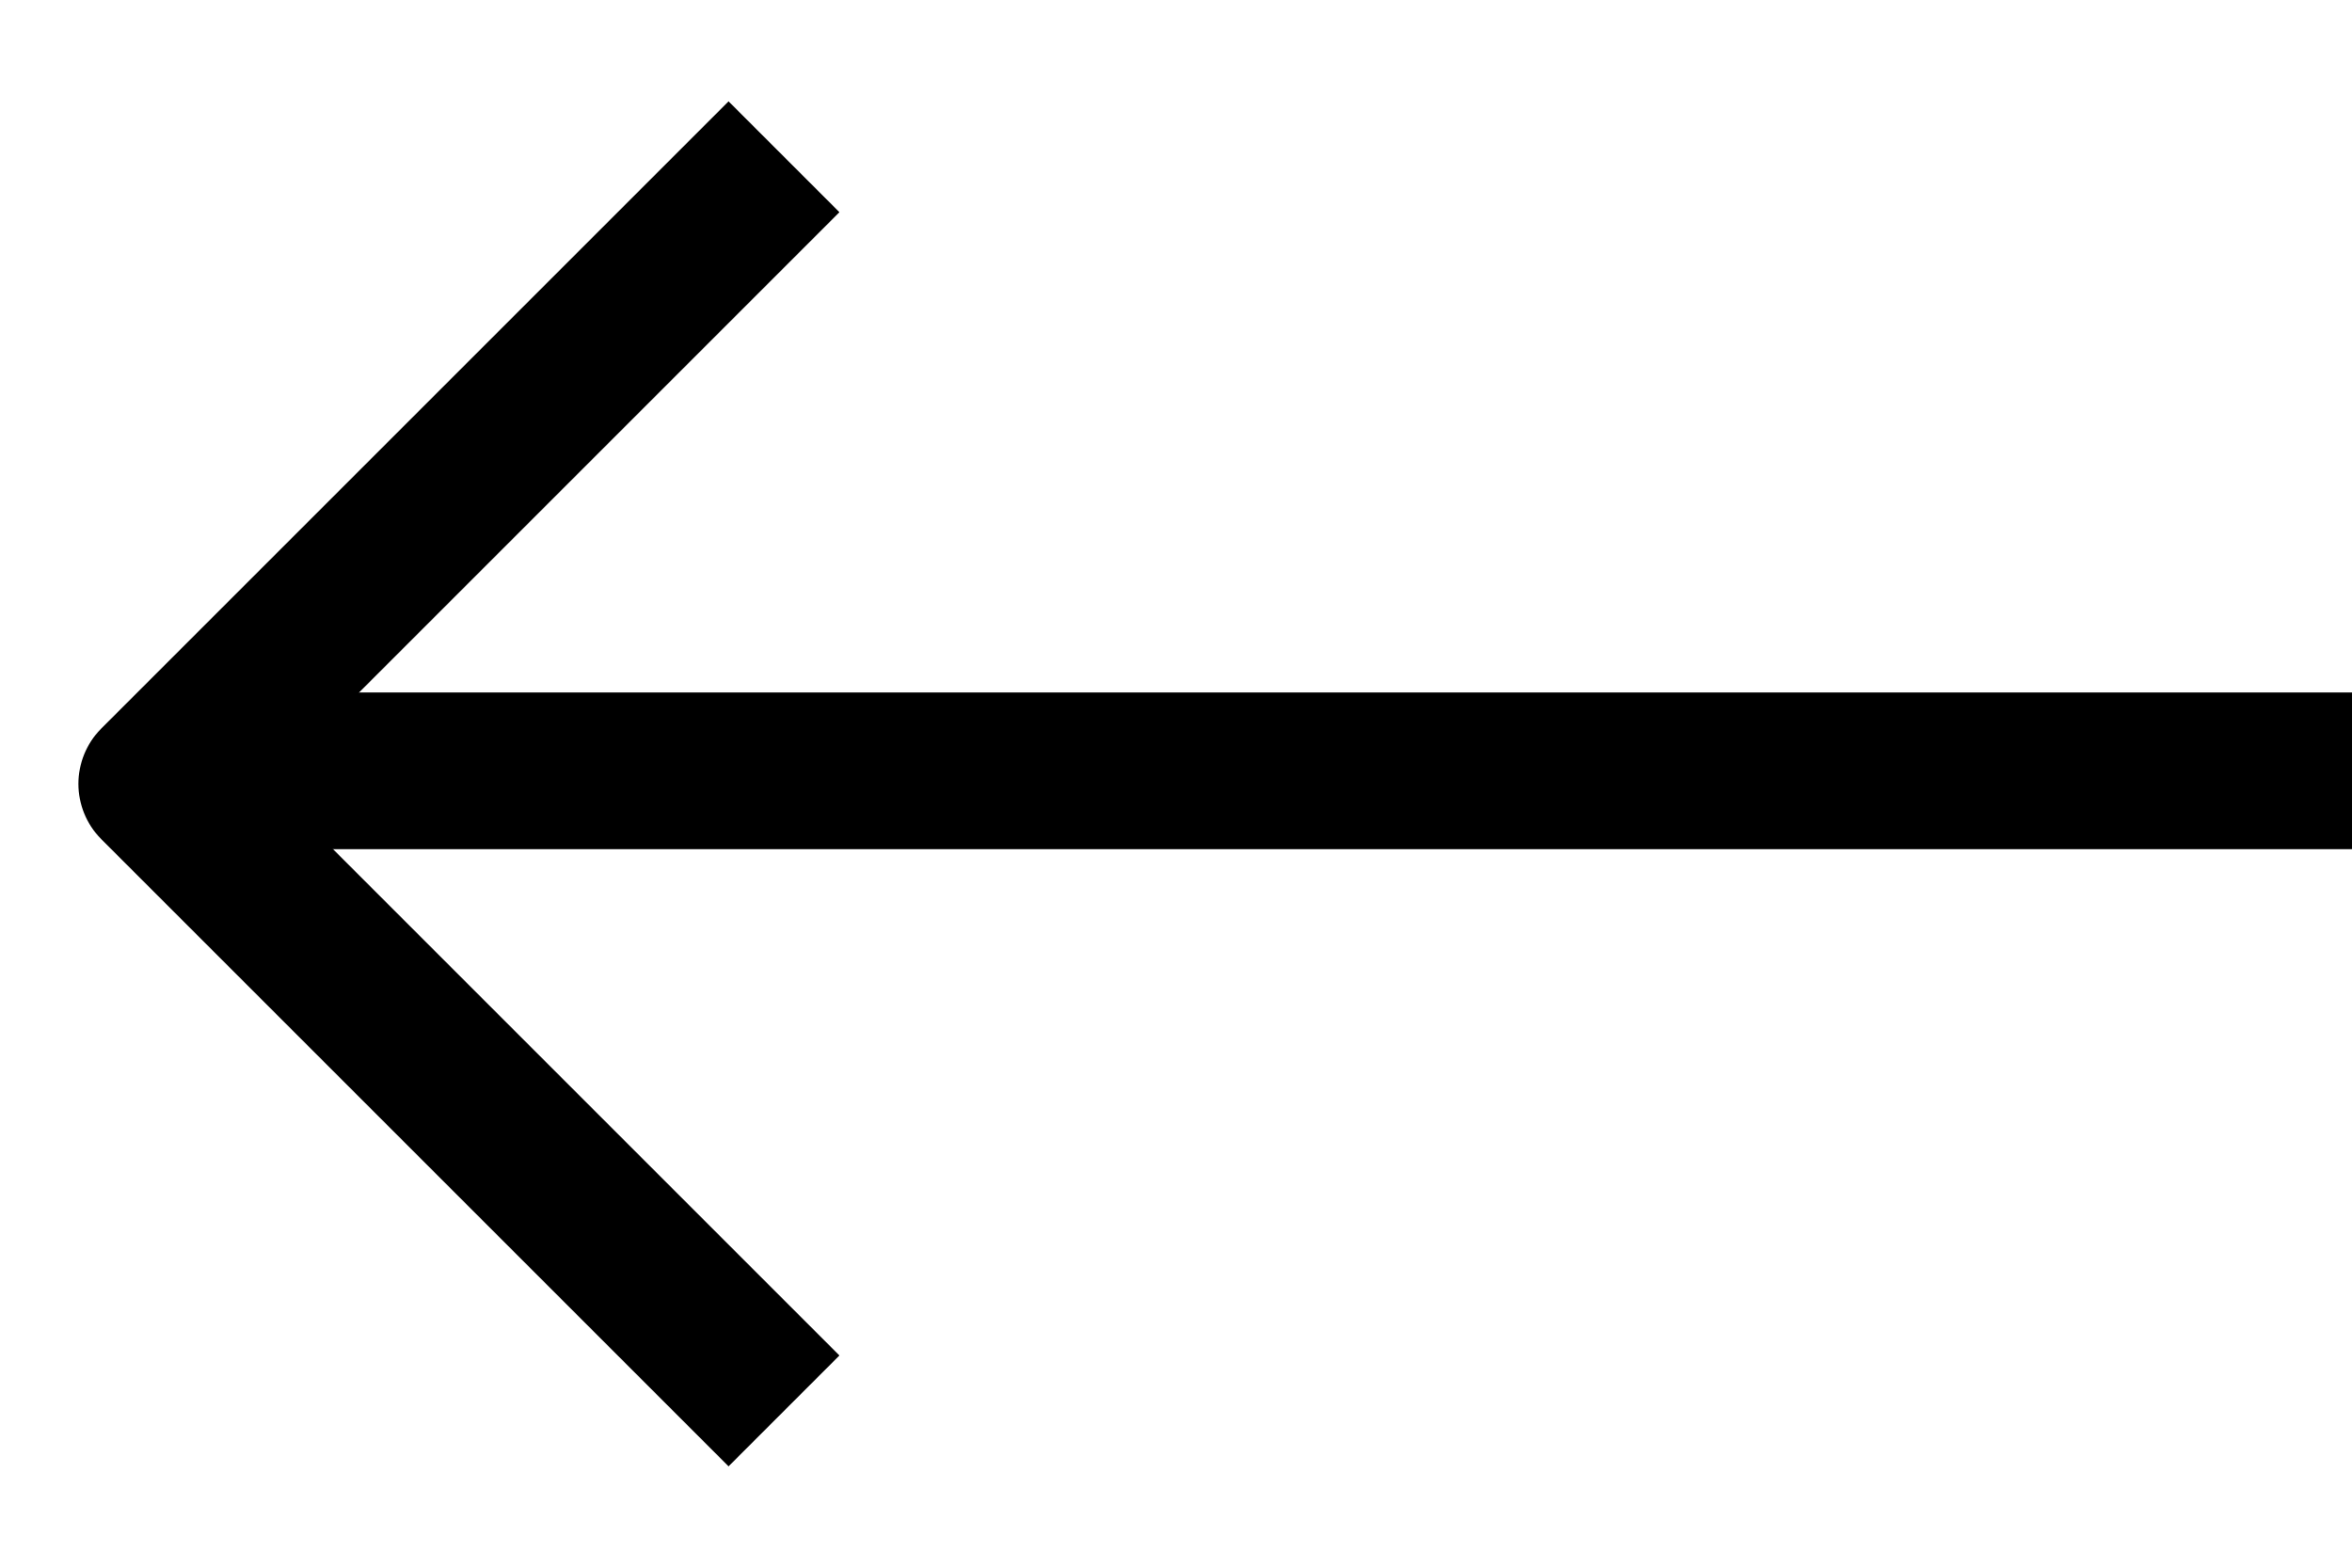
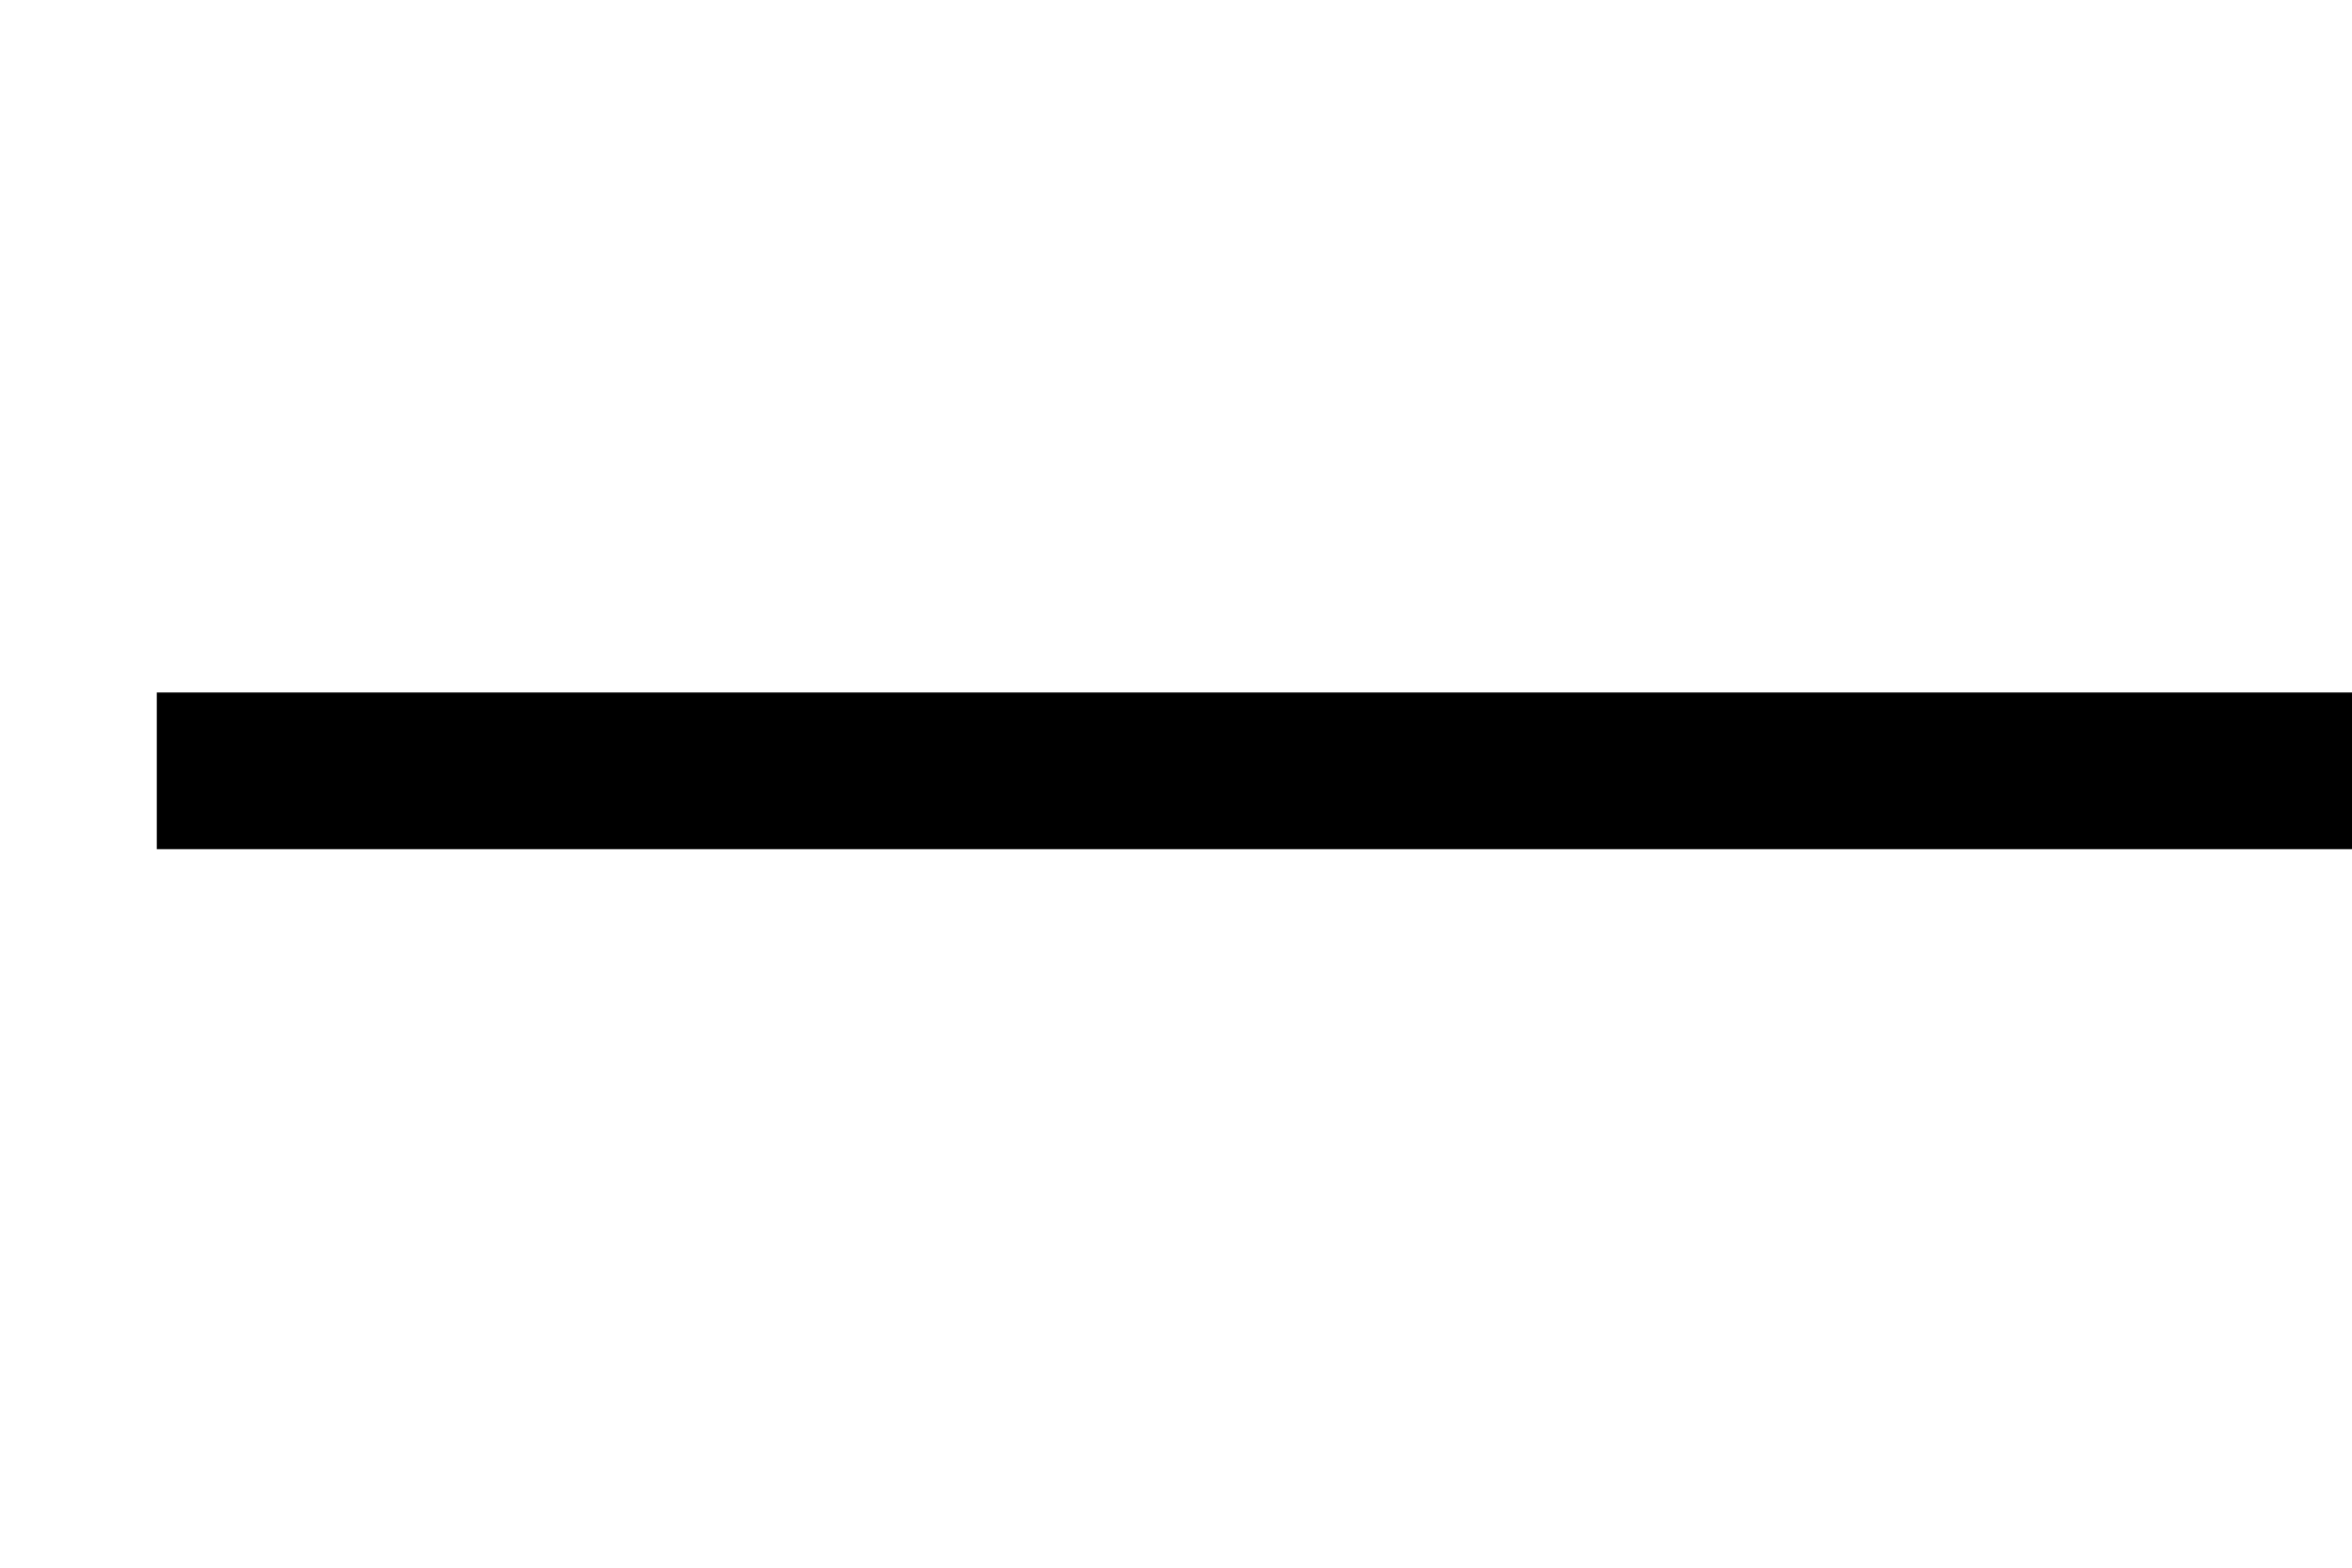
<svg xmlns="http://www.w3.org/2000/svg" width="15" height="10" viewBox="0 0 15 10" fill="none">
  <path d="M15 4.917H1" stroke="black" stroke-linejoin="round" />
-   <path d="M5 9L1 5L5 1" stroke="black" stroke-linejoin="round" />
</svg>